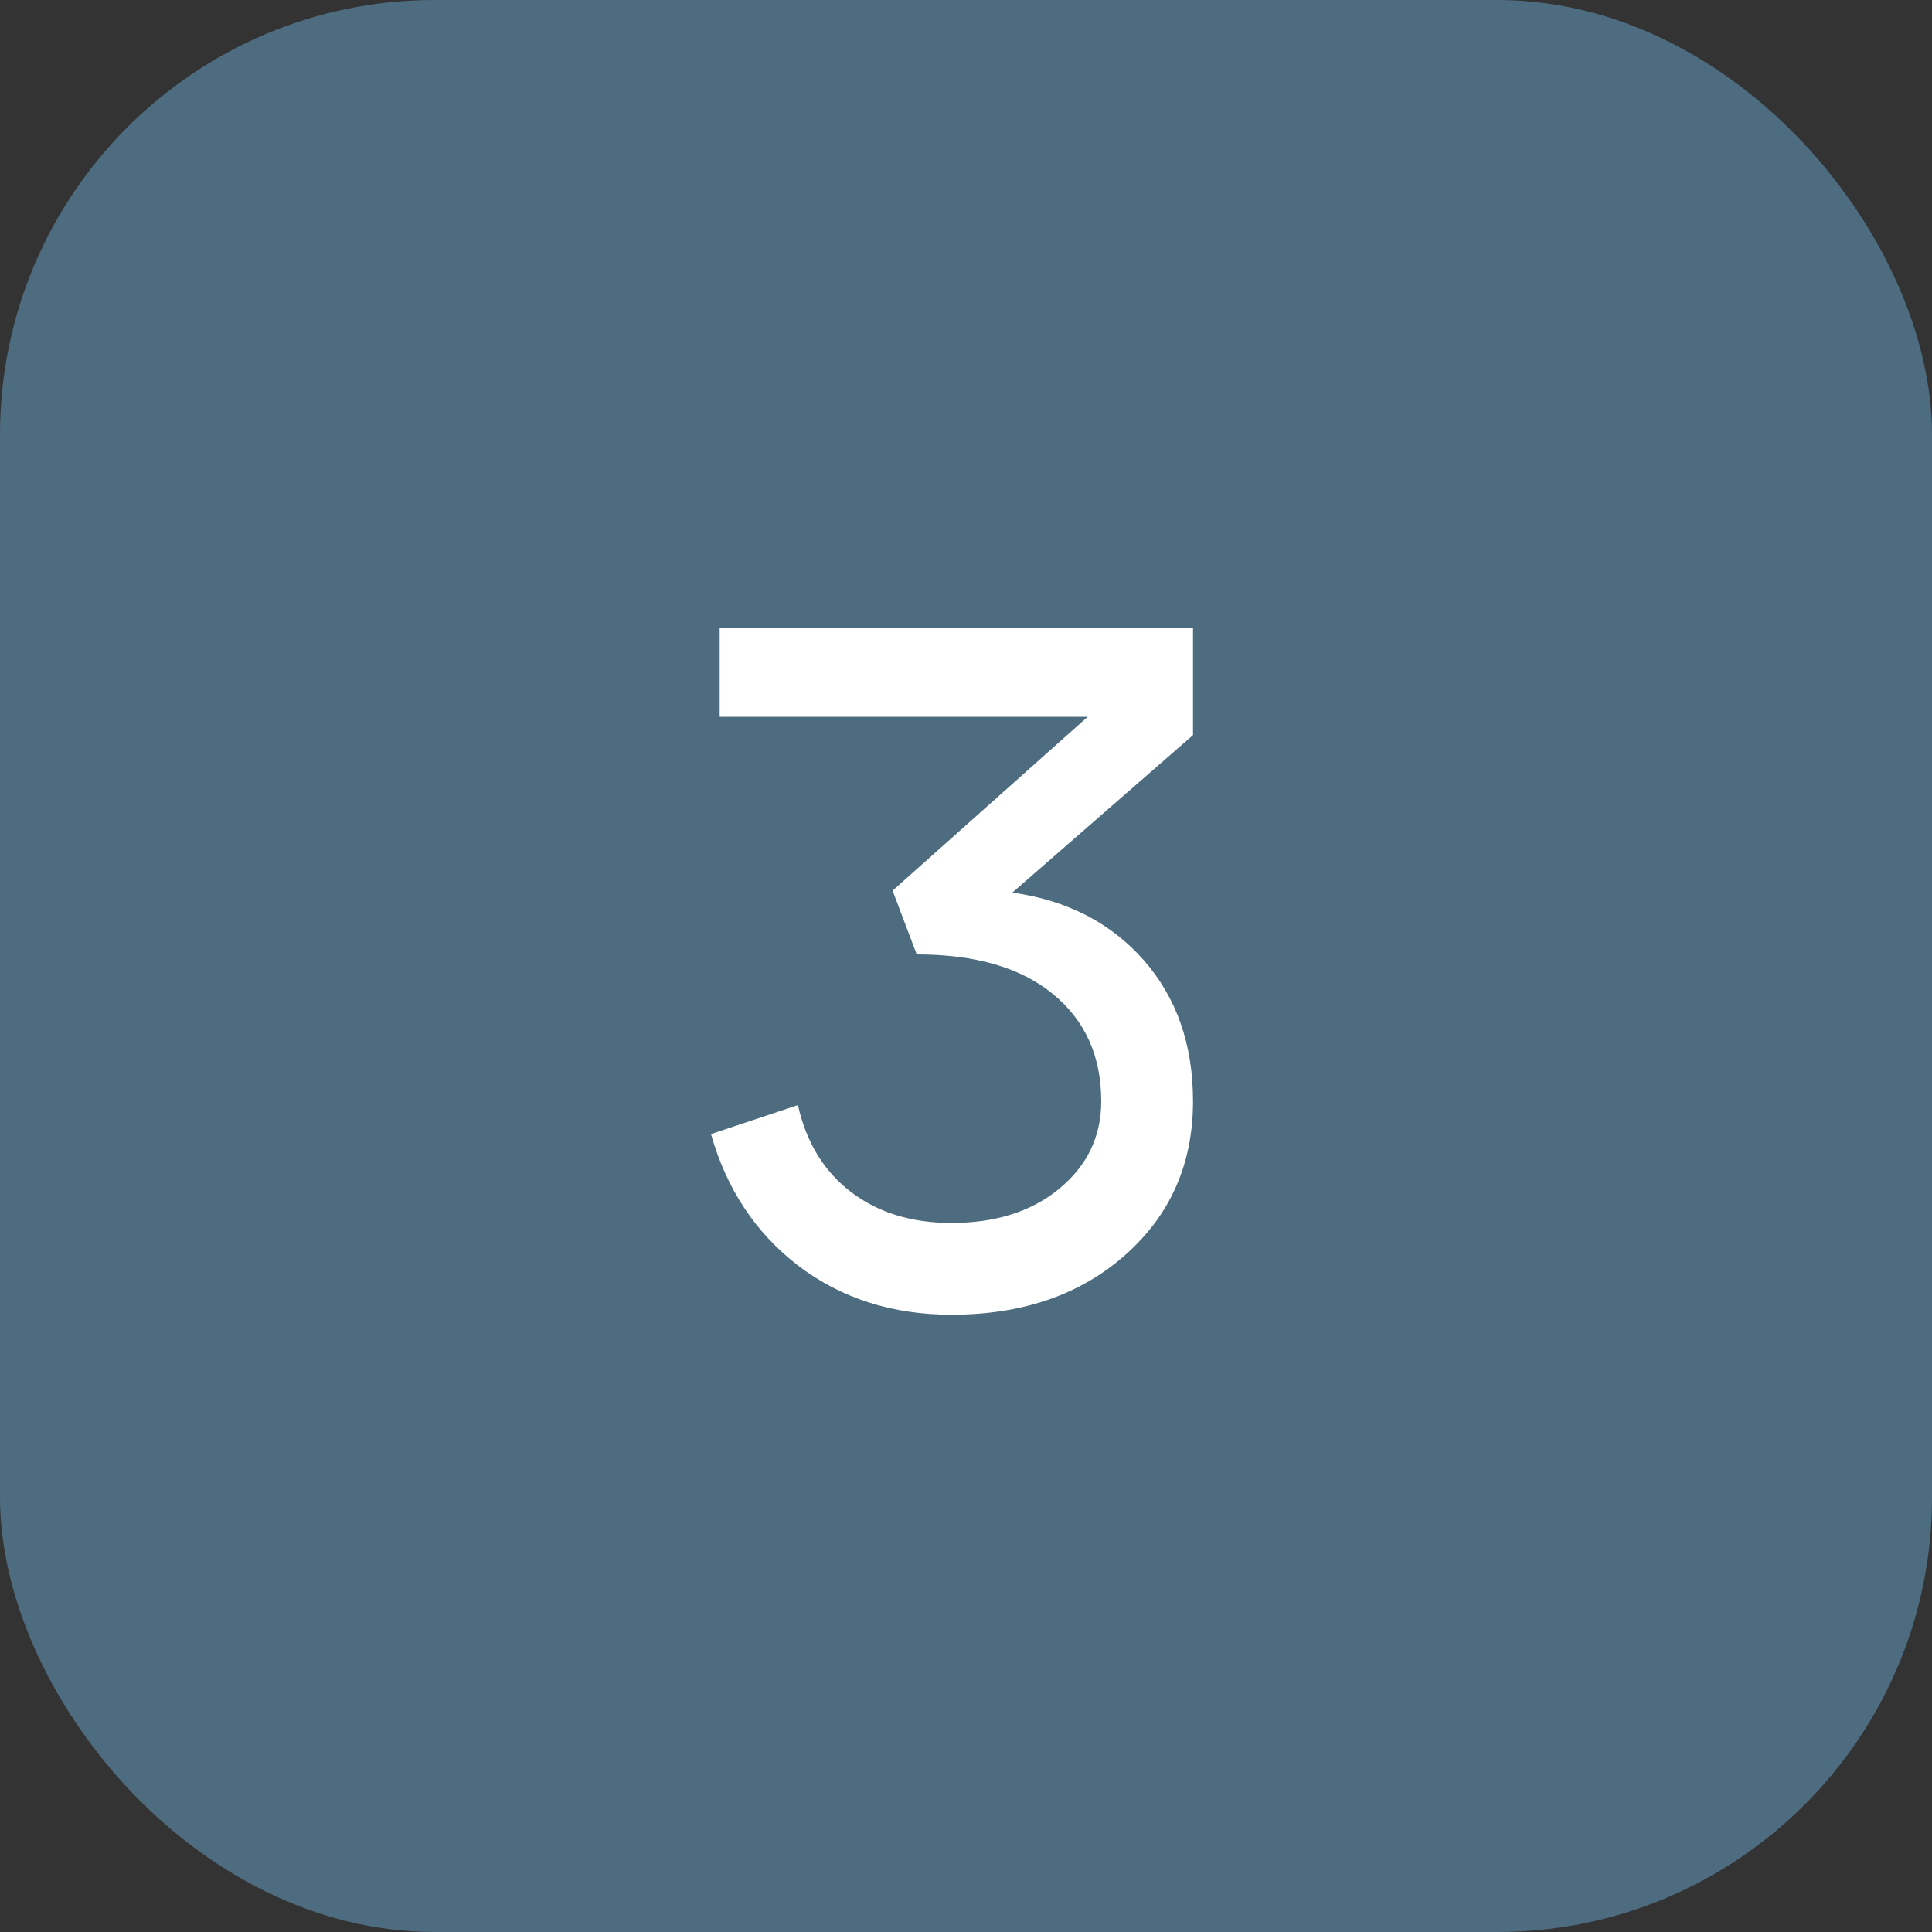
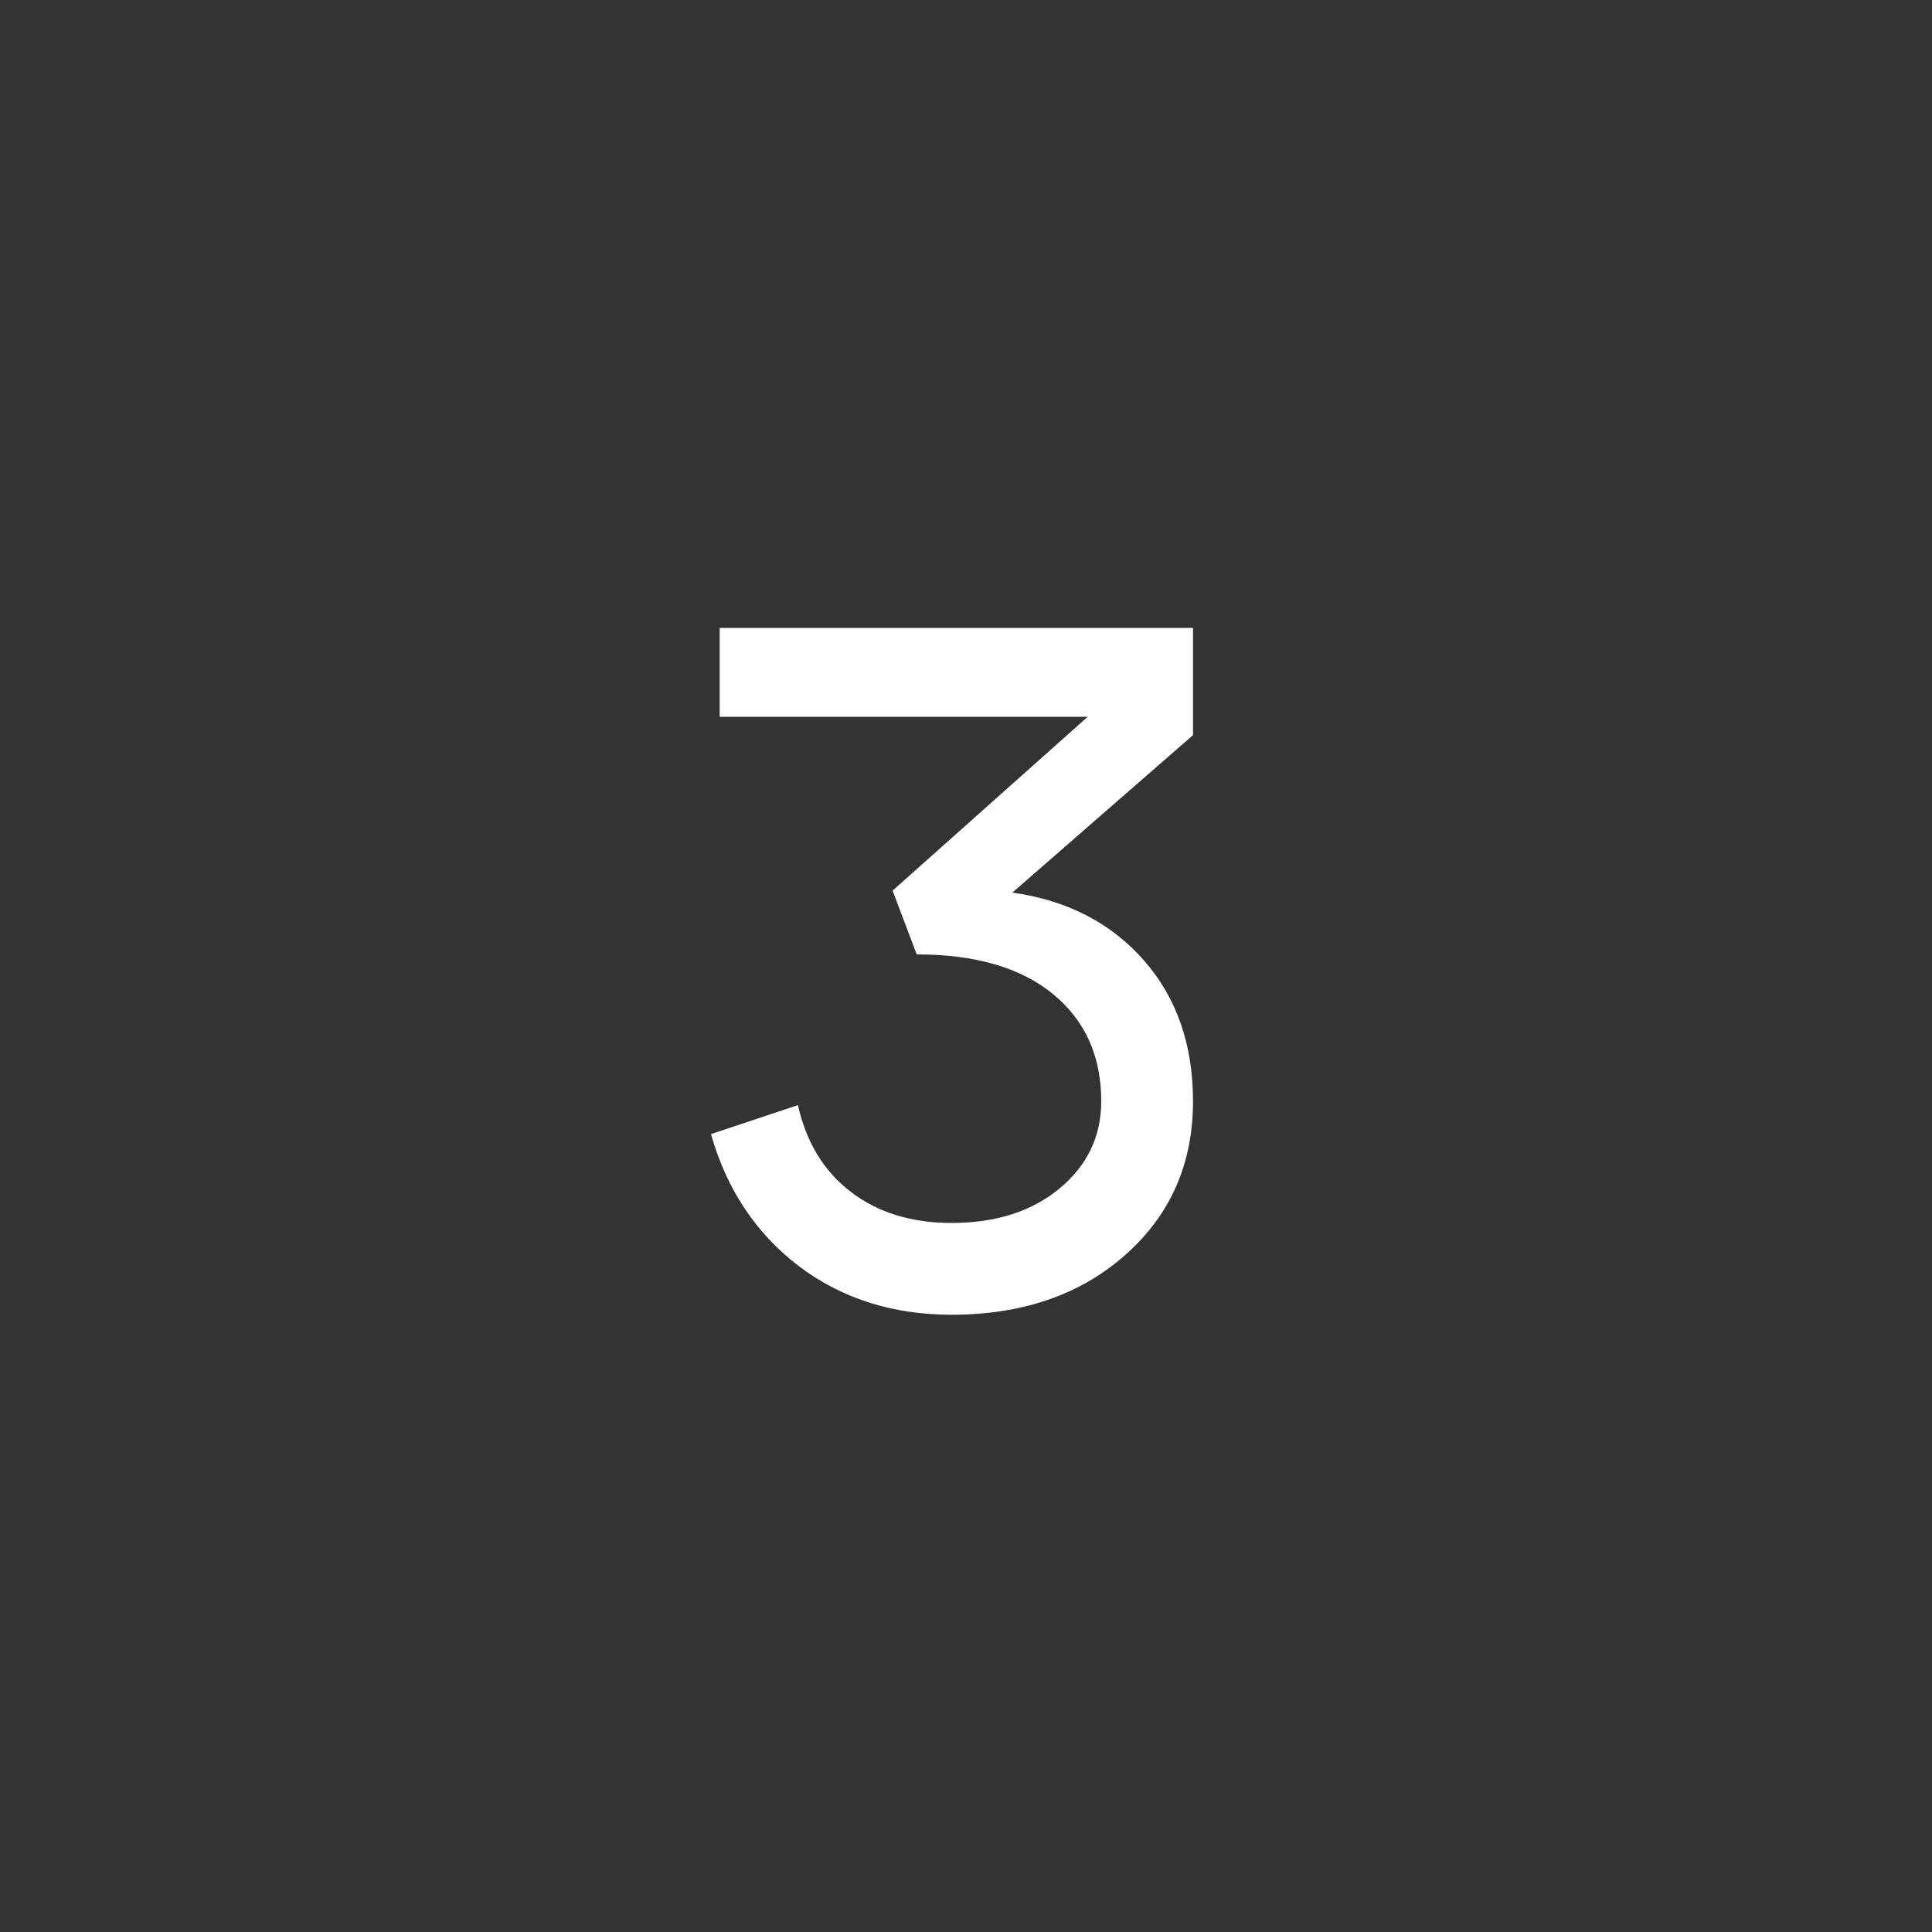
<svg xmlns="http://www.w3.org/2000/svg" width="40" height="40" viewBox="0 0 40 40" fill="none">
  <rect x="0" y="0" width="40" height="40" fill="#333333" stroke="none" />
-   <rect width="40" height="40" rx="9" fill="#4E6C80" />
  <path d="M20.96 18.48C22.093 18.64 23 19.107 23.68 19.88C24.36 20.653 24.7 21.627 24.7 22.8C24.7 24.093 24.233 25.153 23.3 25.98C22.367 26.807 21.167 27.22 19.7 27.22C18.473 27.22 17.413 26.88 16.52 26.2C15.64 25.52 15.04 24.613 14.72 23.48L16.52 22.88C16.693 23.653 17.06 24.253 17.62 24.68C18.18 25.107 18.873 25.32 19.7 25.32C20.607 25.32 21.347 25.087 21.92 24.62C22.507 24.14 22.8 23.533 22.8 22.8C22.8 21.867 22.467 21.127 21.8 20.58C21.133 20.033 20.193 19.76 18.98 19.76L18.48 18.44L22.52 14.84H14.9V13H24.7V15.22L20.96 18.48Z" fill="white" />
</svg>